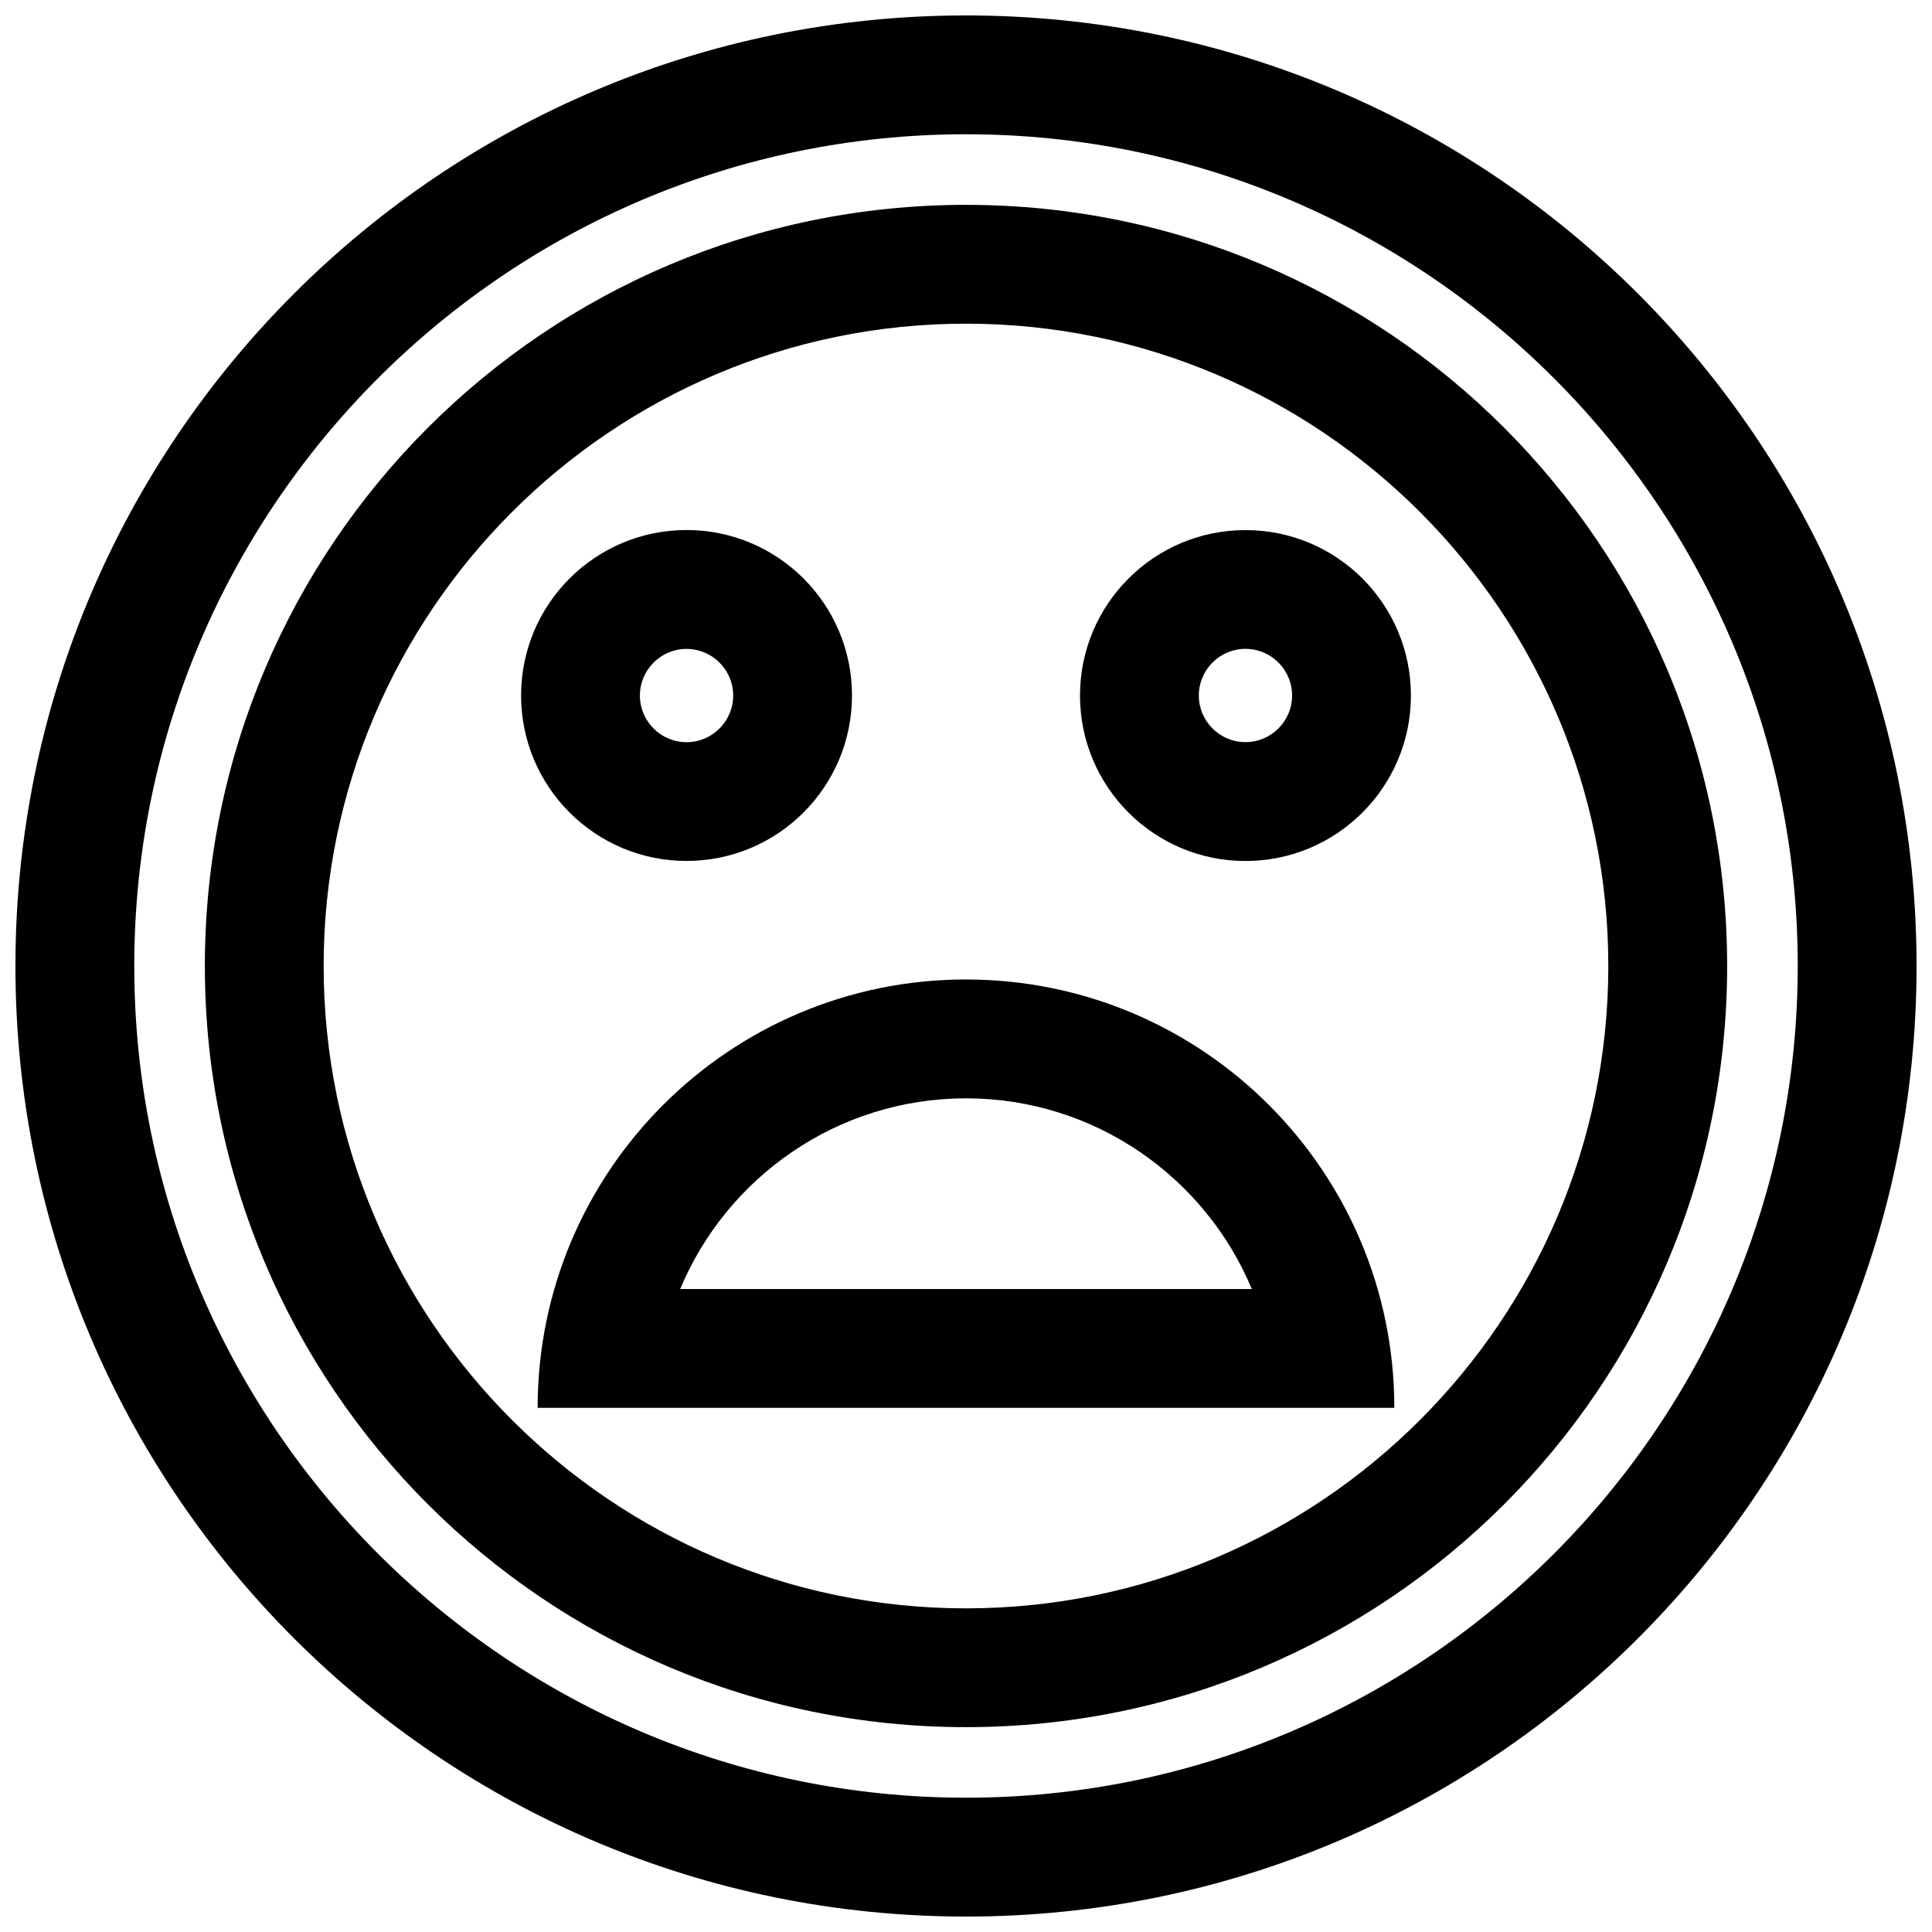
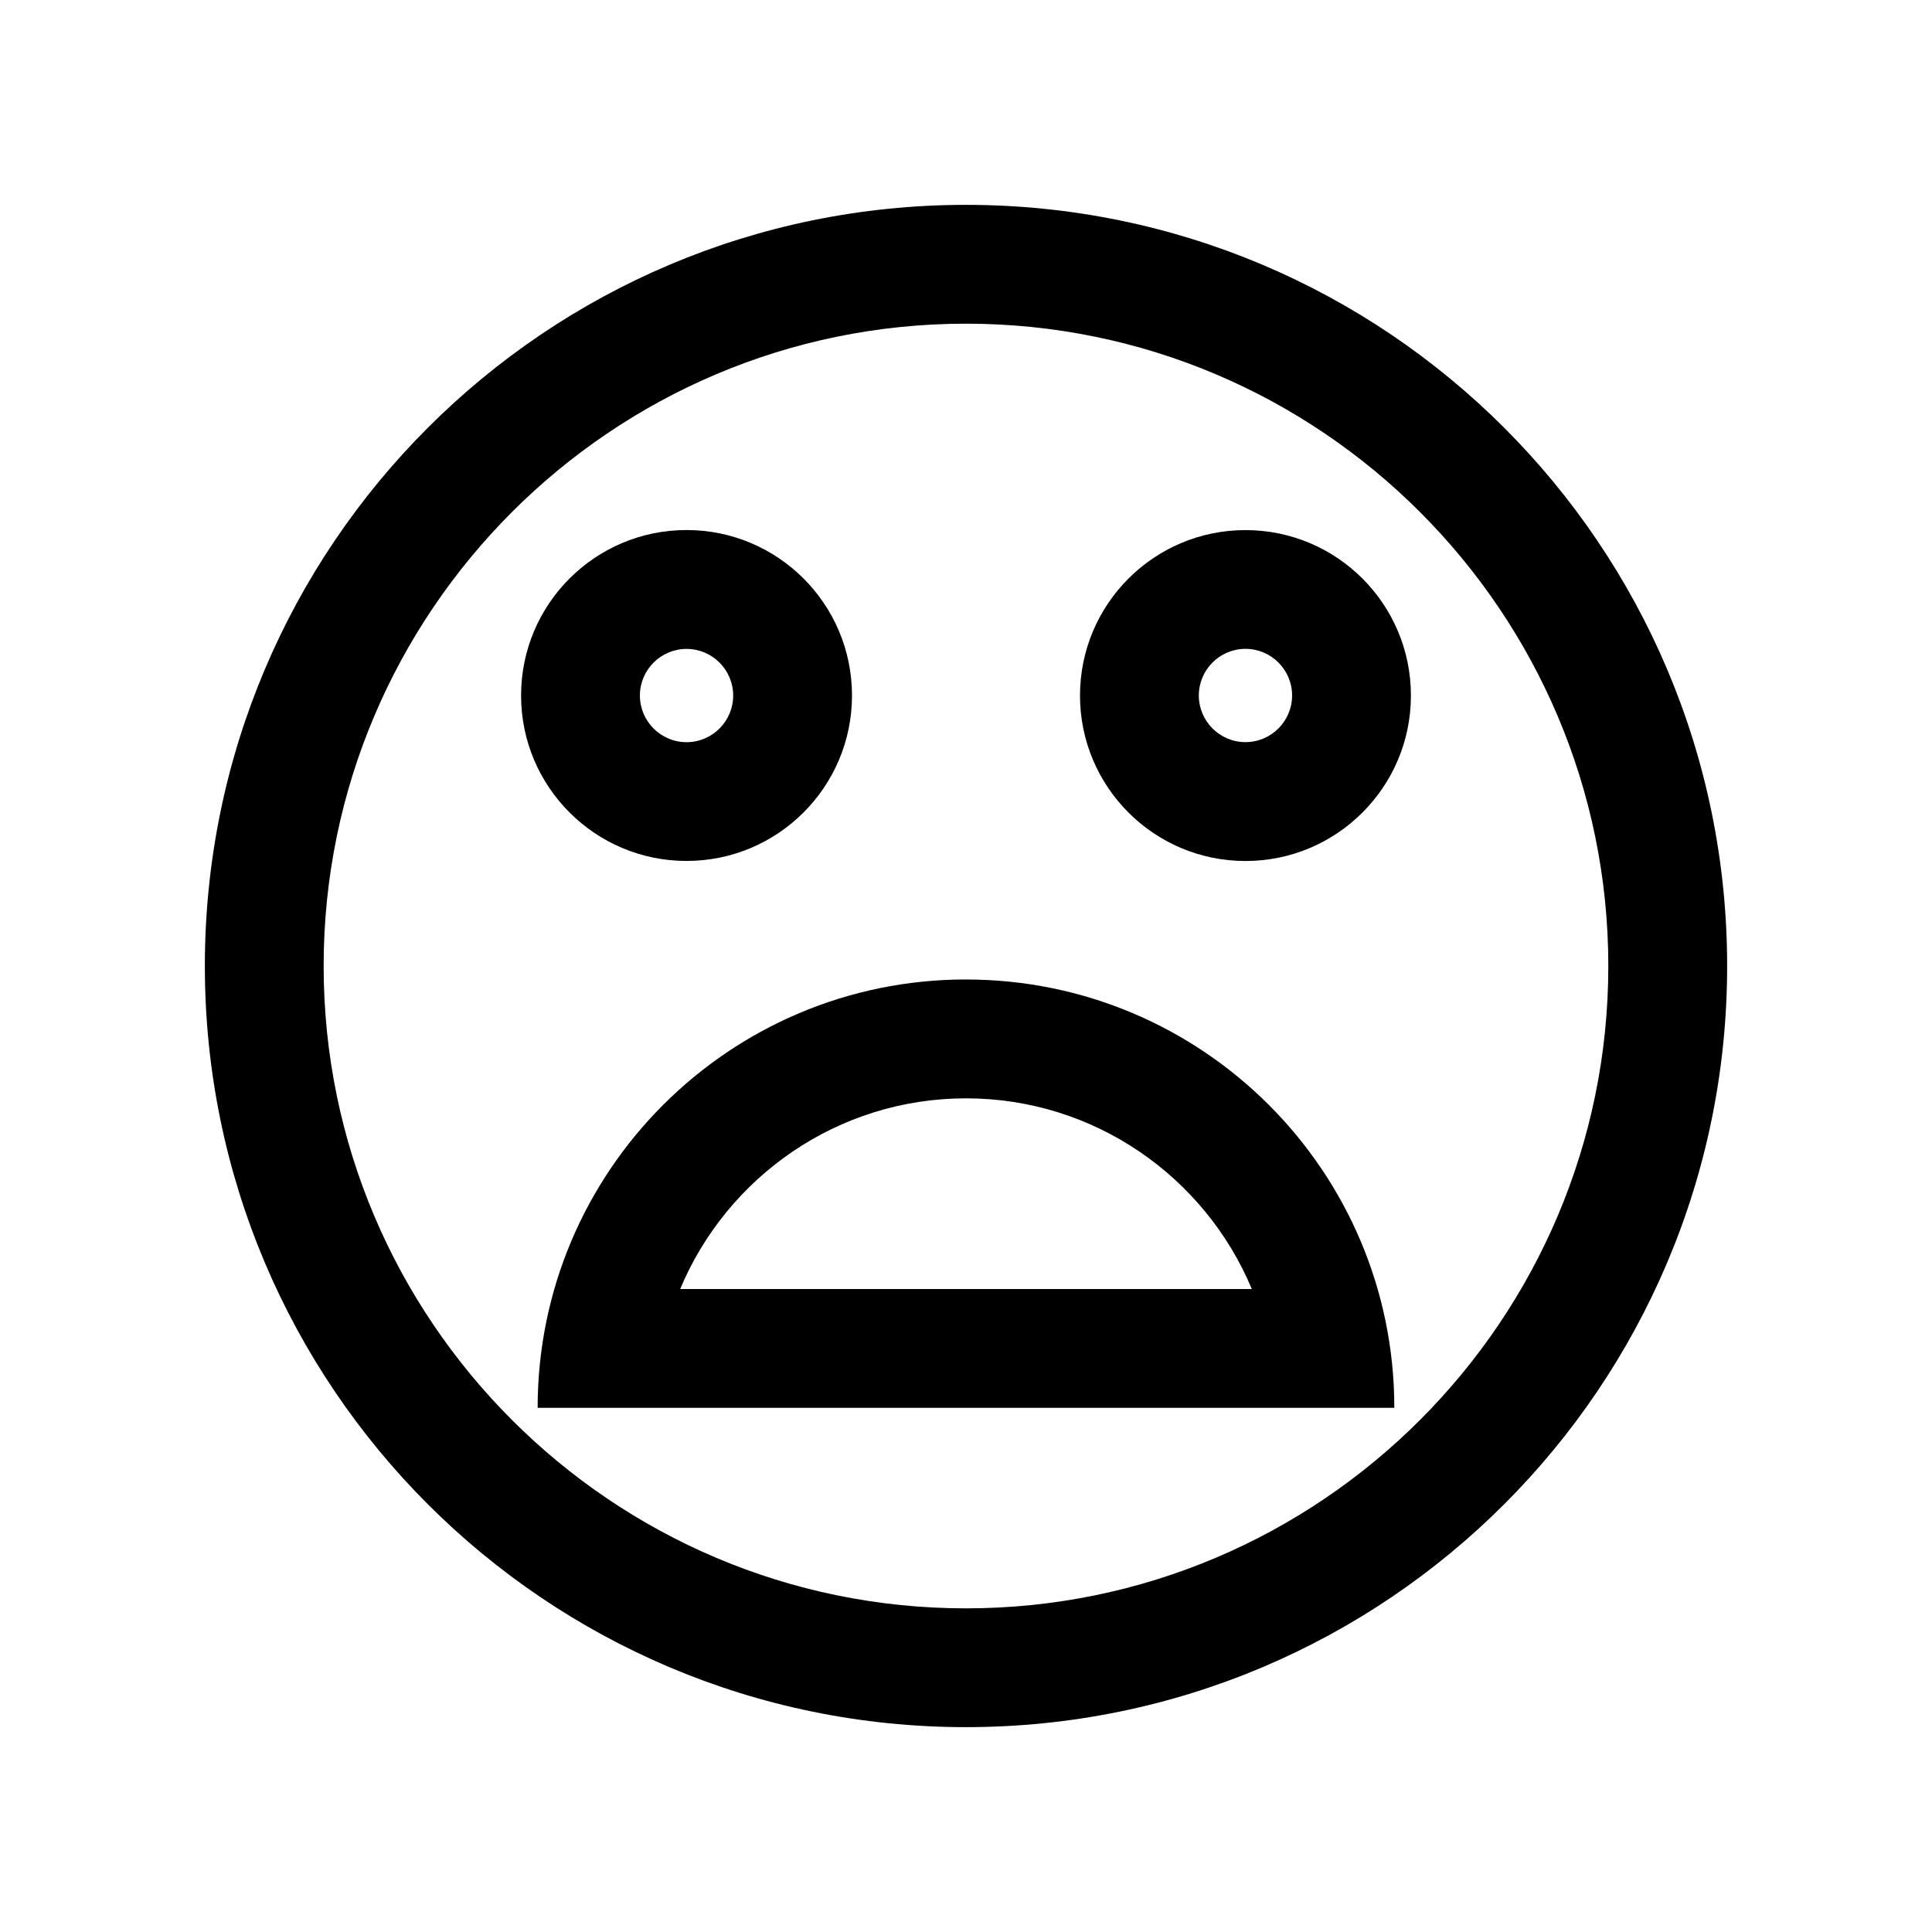
<svg xmlns="http://www.w3.org/2000/svg" width="800px" height="800px" version="1.1" viewBox="144 144 512 512">
  <defs>
    <clipPath id="a">
-       <path d="m148.09 148.09h503.81v503.81h-503.81z" />
-     </clipPath>
+       </clipPath>
  </defs>
  <path d="m400 403.57c-62.691 0-113.52 50.82-113.52 113.52l227.03-0.004c0-62.691-50.82-113.51-113.51-113.51zm-75.746 82.039c12.375-29.645 41.676-50.539 75.746-50.539s63.371 20.891 75.746 50.539z" />
  <path d="m325.94 372.16c24.215 0 43.848-19.633 43.848-43.848s-19.633-43.848-43.848-43.848-43.848 19.633-43.848 43.848 19.633 43.848 43.848 43.848zm0-56.191c6.816 0 12.359 5.543 12.359 12.359 0 6.816-5.543 12.359-12.359 12.359s-12.359-5.543-12.359-12.359c0-6.816 5.543-12.359 12.359-12.359z" />
  <path d="m474.06 284.48c-24.215 0-43.848 19.633-43.848 43.848 0 24.215 19.633 43.848 43.848 43.848s43.848-19.633 43.848-43.848c0-24.23-19.633-43.848-43.848-43.848zm0 56.191c-6.816 0-12.359-5.543-12.359-12.359s5.543-12.359 12.359-12.359 12.359 5.543 12.359 12.359-5.543 12.359-12.359 12.359z" />
  <g clip-path="url(#a)">
-     <path d="m400 148.09c-139.13 0-251.91 112.77-251.91 251.91 0 139.13 112.77 251.91 251.91 251.91 139.13 0 251.91-112.77 251.91-251.91-0.004-139.13-112.78-251.91-251.91-251.91zm0 472.32c-121.55 0-220.42-98.871-220.42-220.41 0-121.55 98.871-220.42 220.42-220.42 121.54 0 220.42 98.871 220.42 220.42-0.004 121.54-98.875 220.41-220.42 220.41z" />
+     <path d="m400 148.09c-139.13 0-251.91 112.77-251.91 251.91 0 139.13 112.77 251.91 251.91 251.91 139.13 0 251.91-112.77 251.91-251.91-0.004-139.13-112.78-251.91-251.91-251.91m0 472.32c-121.55 0-220.42-98.871-220.42-220.41 0-121.55 98.871-220.42 220.42-220.42 121.54 0 220.42 98.871 220.42 220.42-0.004 121.54-98.875 220.41-220.42 220.41z" />
  </g>
  <path d="m400 198.29c-111.41 0-201.71 90.309-201.71 201.71s90.309 201.71 201.71 201.71c111.41 0 201.71-90.309 201.71-201.71 0.004-111.41-90.305-201.71-201.71-201.71zm0 371.94c-93.867 0-170.23-76.359-170.23-170.23 0-93.863 76.359-170.22 170.23-170.22 93.863 0 170.22 76.359 170.22 170.23 0 93.863-76.359 170.22-170.22 170.22z" />
</svg>